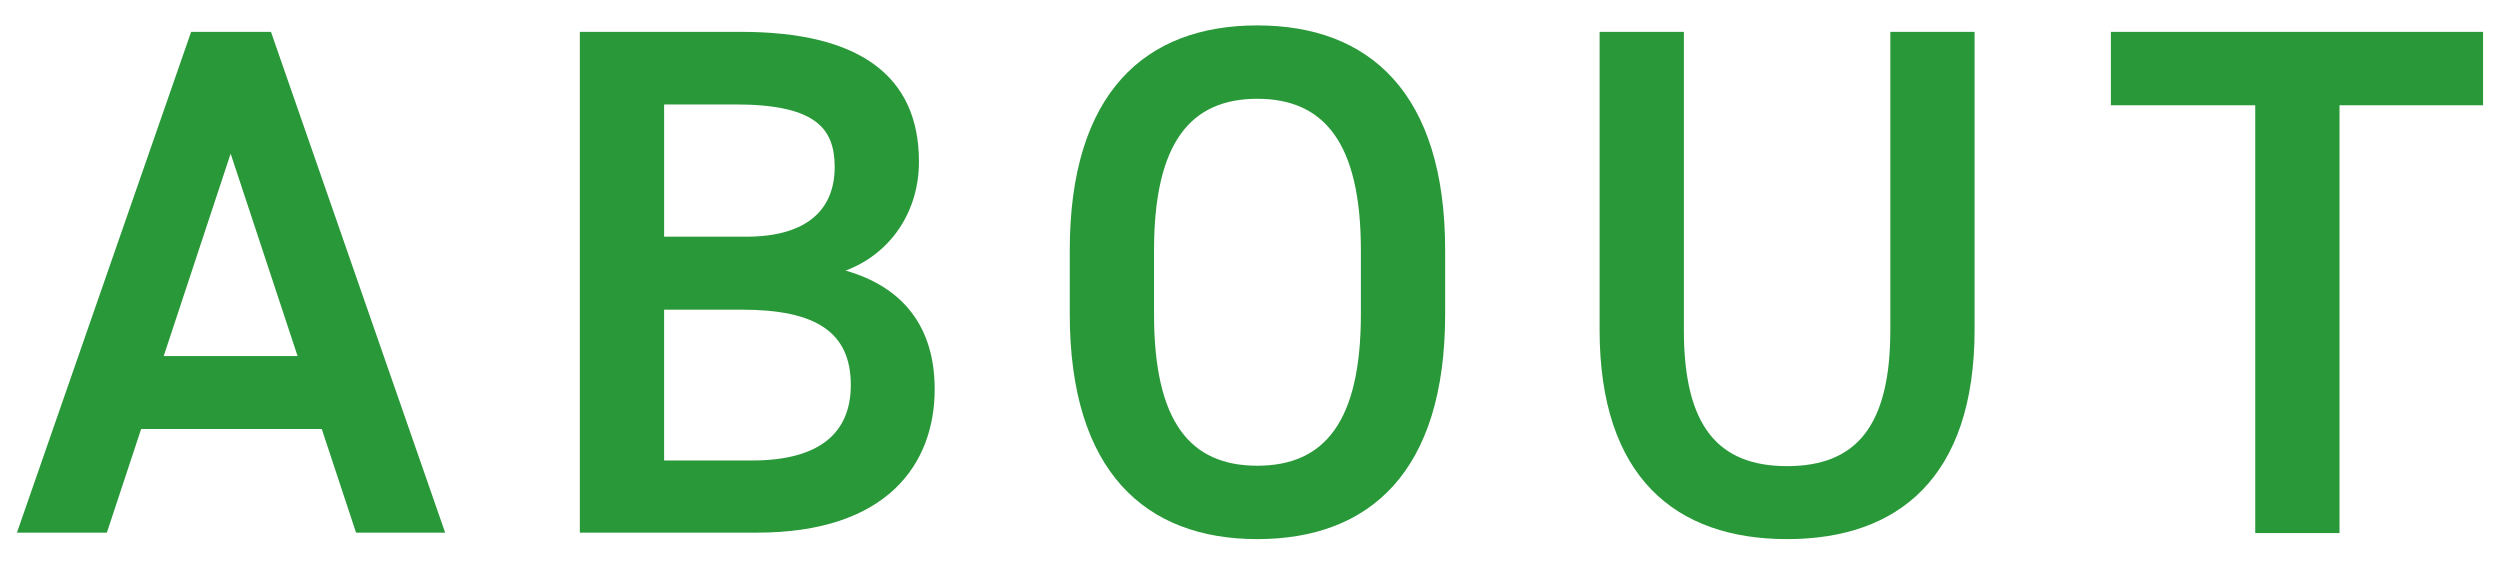
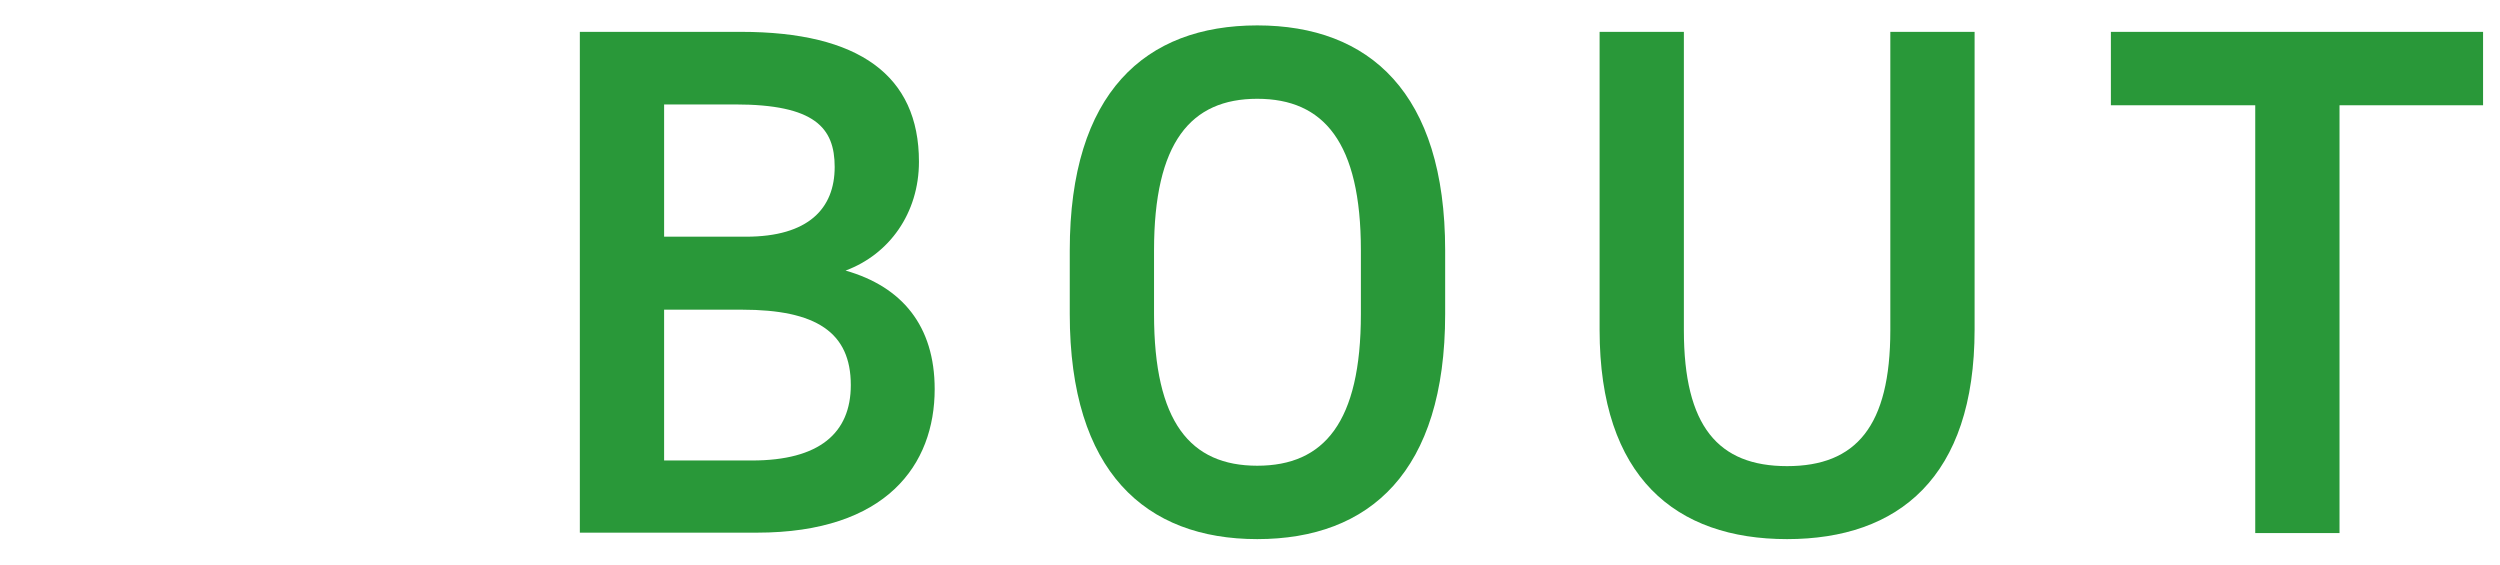
<svg xmlns="http://www.w3.org/2000/svg" width="62" height="14" viewBox="0 0 62 14">
-   <path d="m.42,13.21L4.74.79h1.98l4.32,12.42h-2.21l-.85-2.57H3.5l-.85,2.57H.42Zm3.65-4.38h3.31l-1.66-5.02-1.66,5.02Z" style="fill:#299839;stroke-width:0px" />
  <path d="m18.38.79c2.92,0,4.41,1.08,4.41,3.22,0,1.28-.74,2.3-1.82,2.7,1.4.4,2.21,1.37,2.21,2.94,0,1.87-1.19,3.56-4.41,3.56h-4.39V.79h4Zm-1.91,5.08h2.03c1.55,0,2.2-.7,2.2-1.73,0-.97-.49-1.55-2.47-1.55h-1.76v3.28Zm0,5.55h2.18c1.67,0,2.45-.68,2.45-1.87,0-1.31-.86-1.87-2.7-1.87h-1.93v3.75Z" style="fill:#299839;stroke-width:0px" />
  <path d="m31.18,13.37c-2.77,0-4.65-1.67-4.65-5.58v-1.58c0-3.91,1.87-5.58,4.65-5.58s4.66,1.67,4.66,5.58v1.58c0,3.91-1.87,5.58-4.66,5.58Zm-2.56-5.58c0,2.68.9,3.76,2.56,3.76s2.57-1.08,2.57-3.76v-1.58c0-2.68-.92-3.76-2.57-3.76s-2.56,1.08-2.56,3.76v1.58Z" style="fill:#299839;stroke-width:0px" />
  <path d="m48.97.79v7.38c0,3.67-1.89,5.2-4.65,5.2s-4.65-1.53-4.65-5.19V.79h2.09v7.4c0,2.38.85,3.37,2.56,3.37s2.56-.99,2.56-3.37V.79h2.09Z" style="fill:#299839;stroke-width:0px" />
  <path d="m61.58.79v1.82h-3.56v10.61h-2.09V2.61h-3.58V.79h9.24Z" style="fill:#299839;stroke-width:0px" />
  <rect width="62" height="14" style="fill:none;stroke-width:0px" />
</svg>